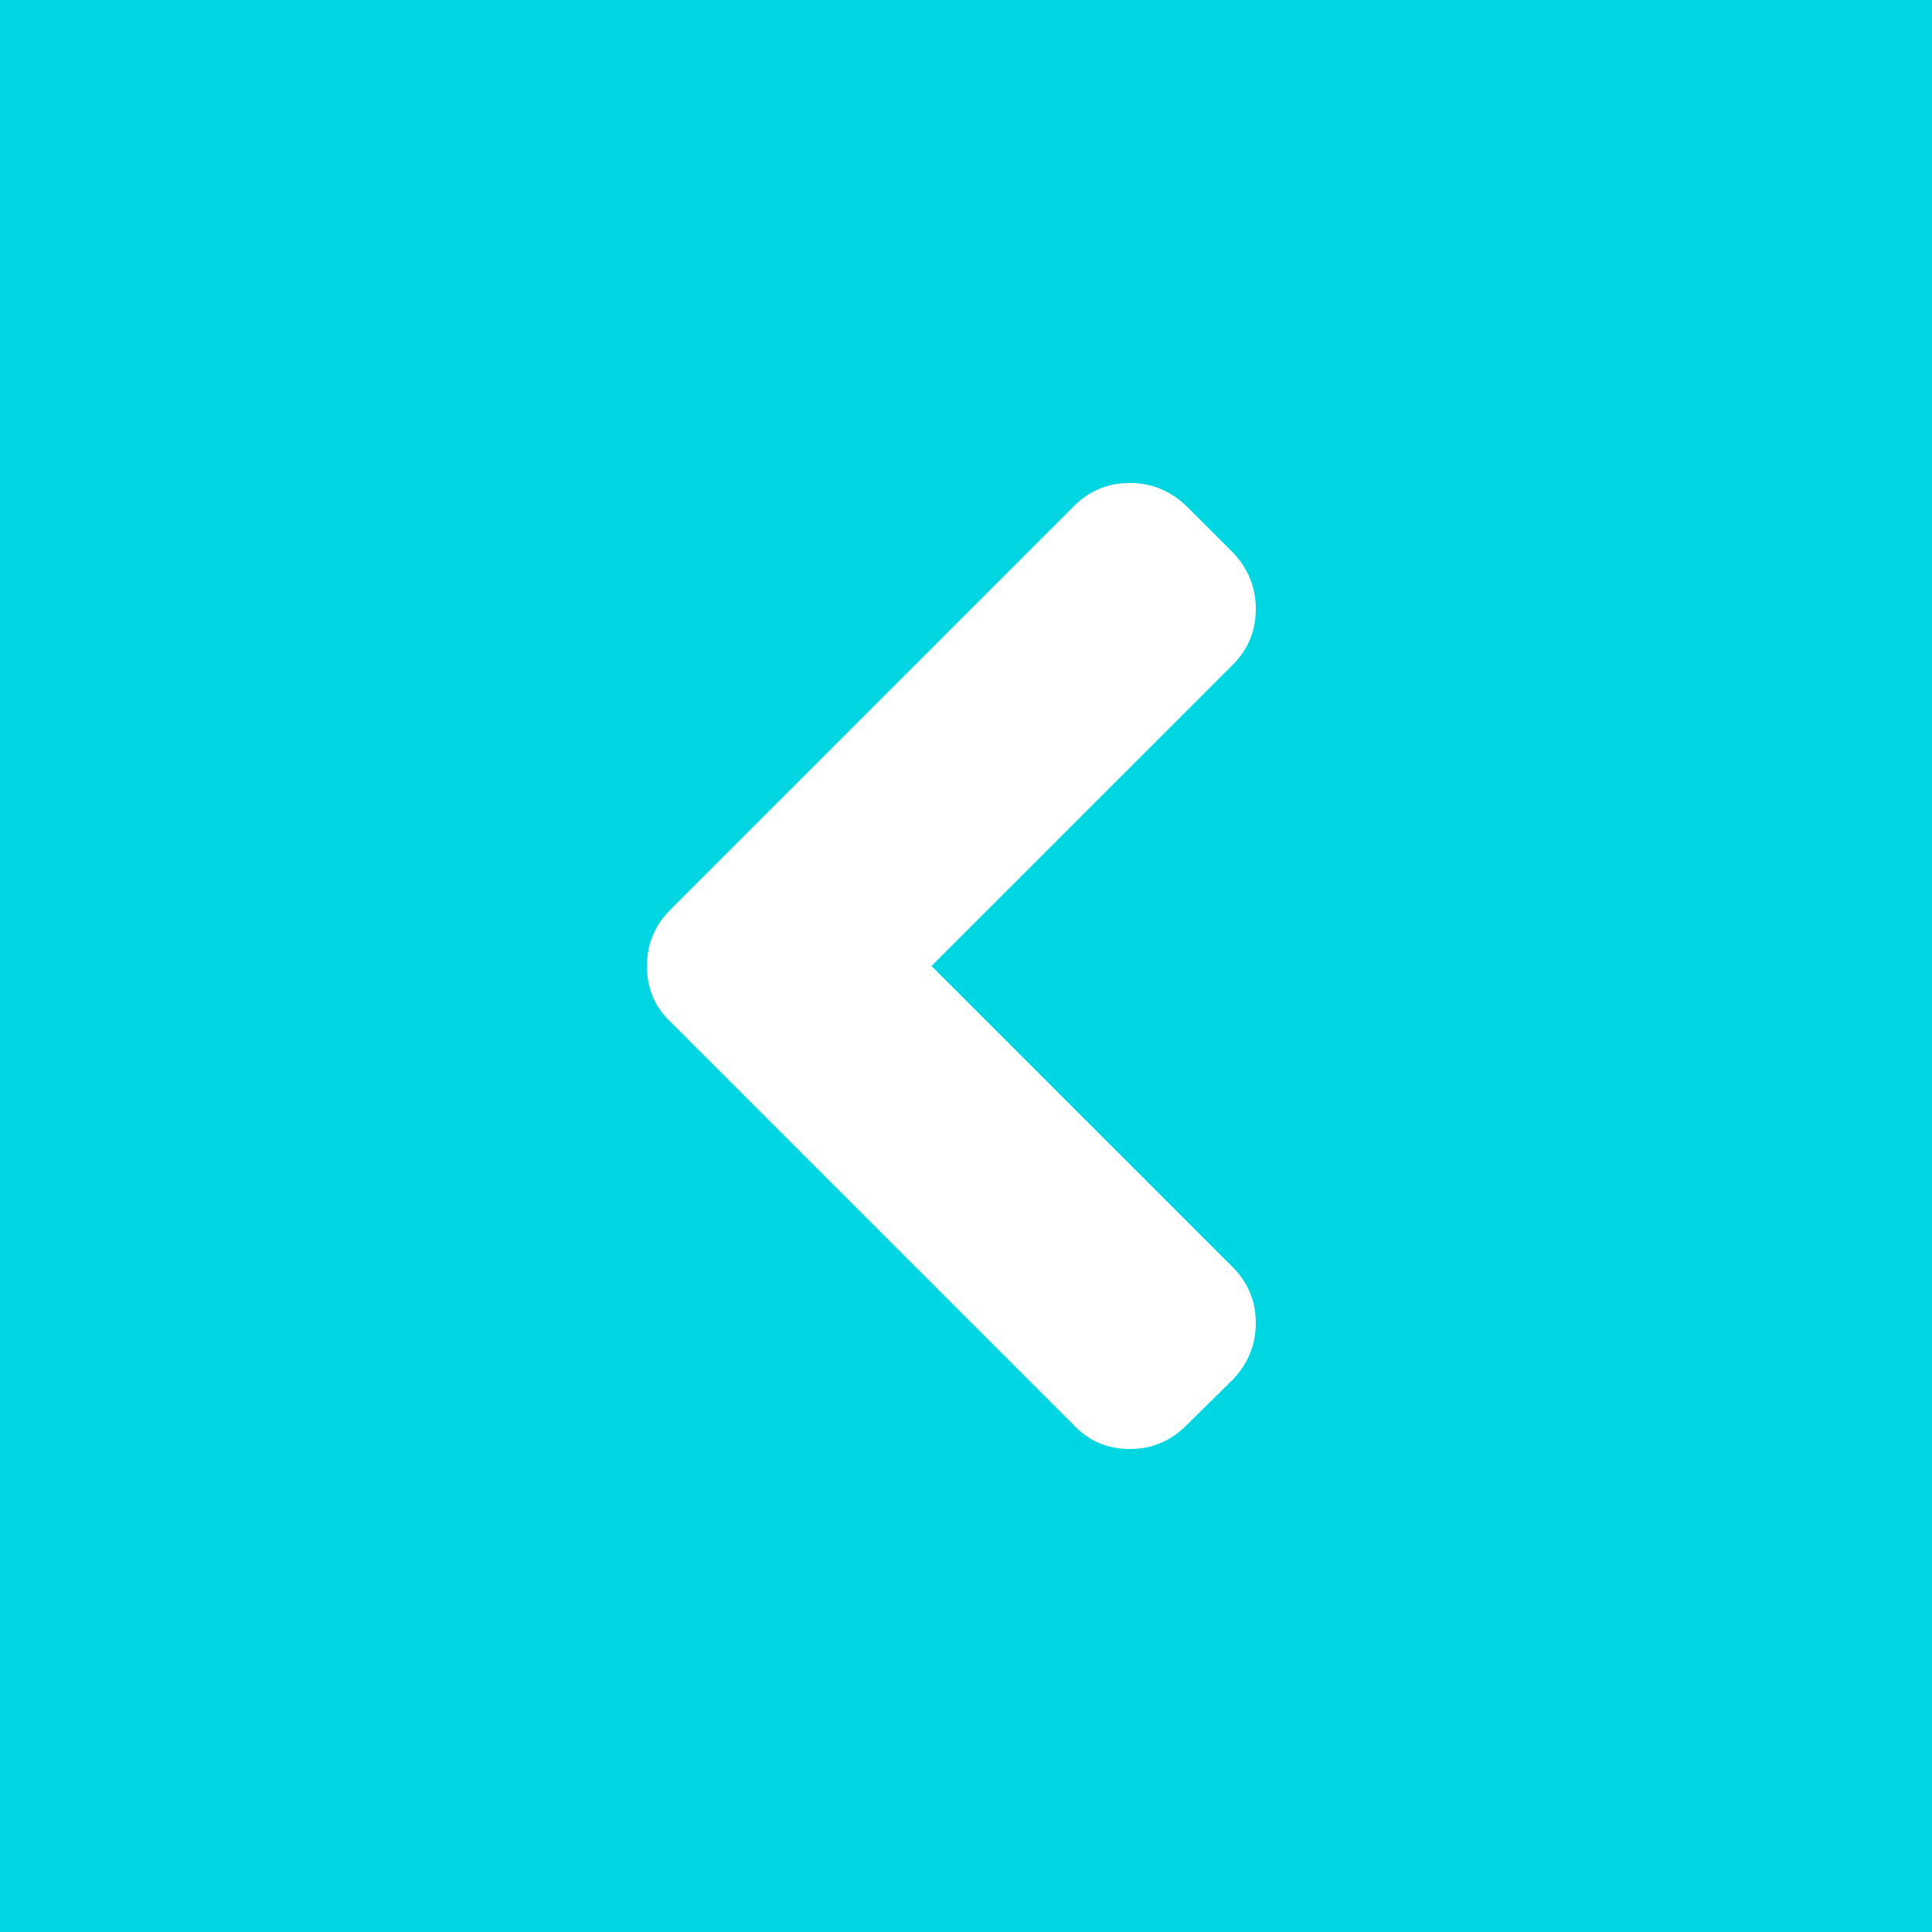
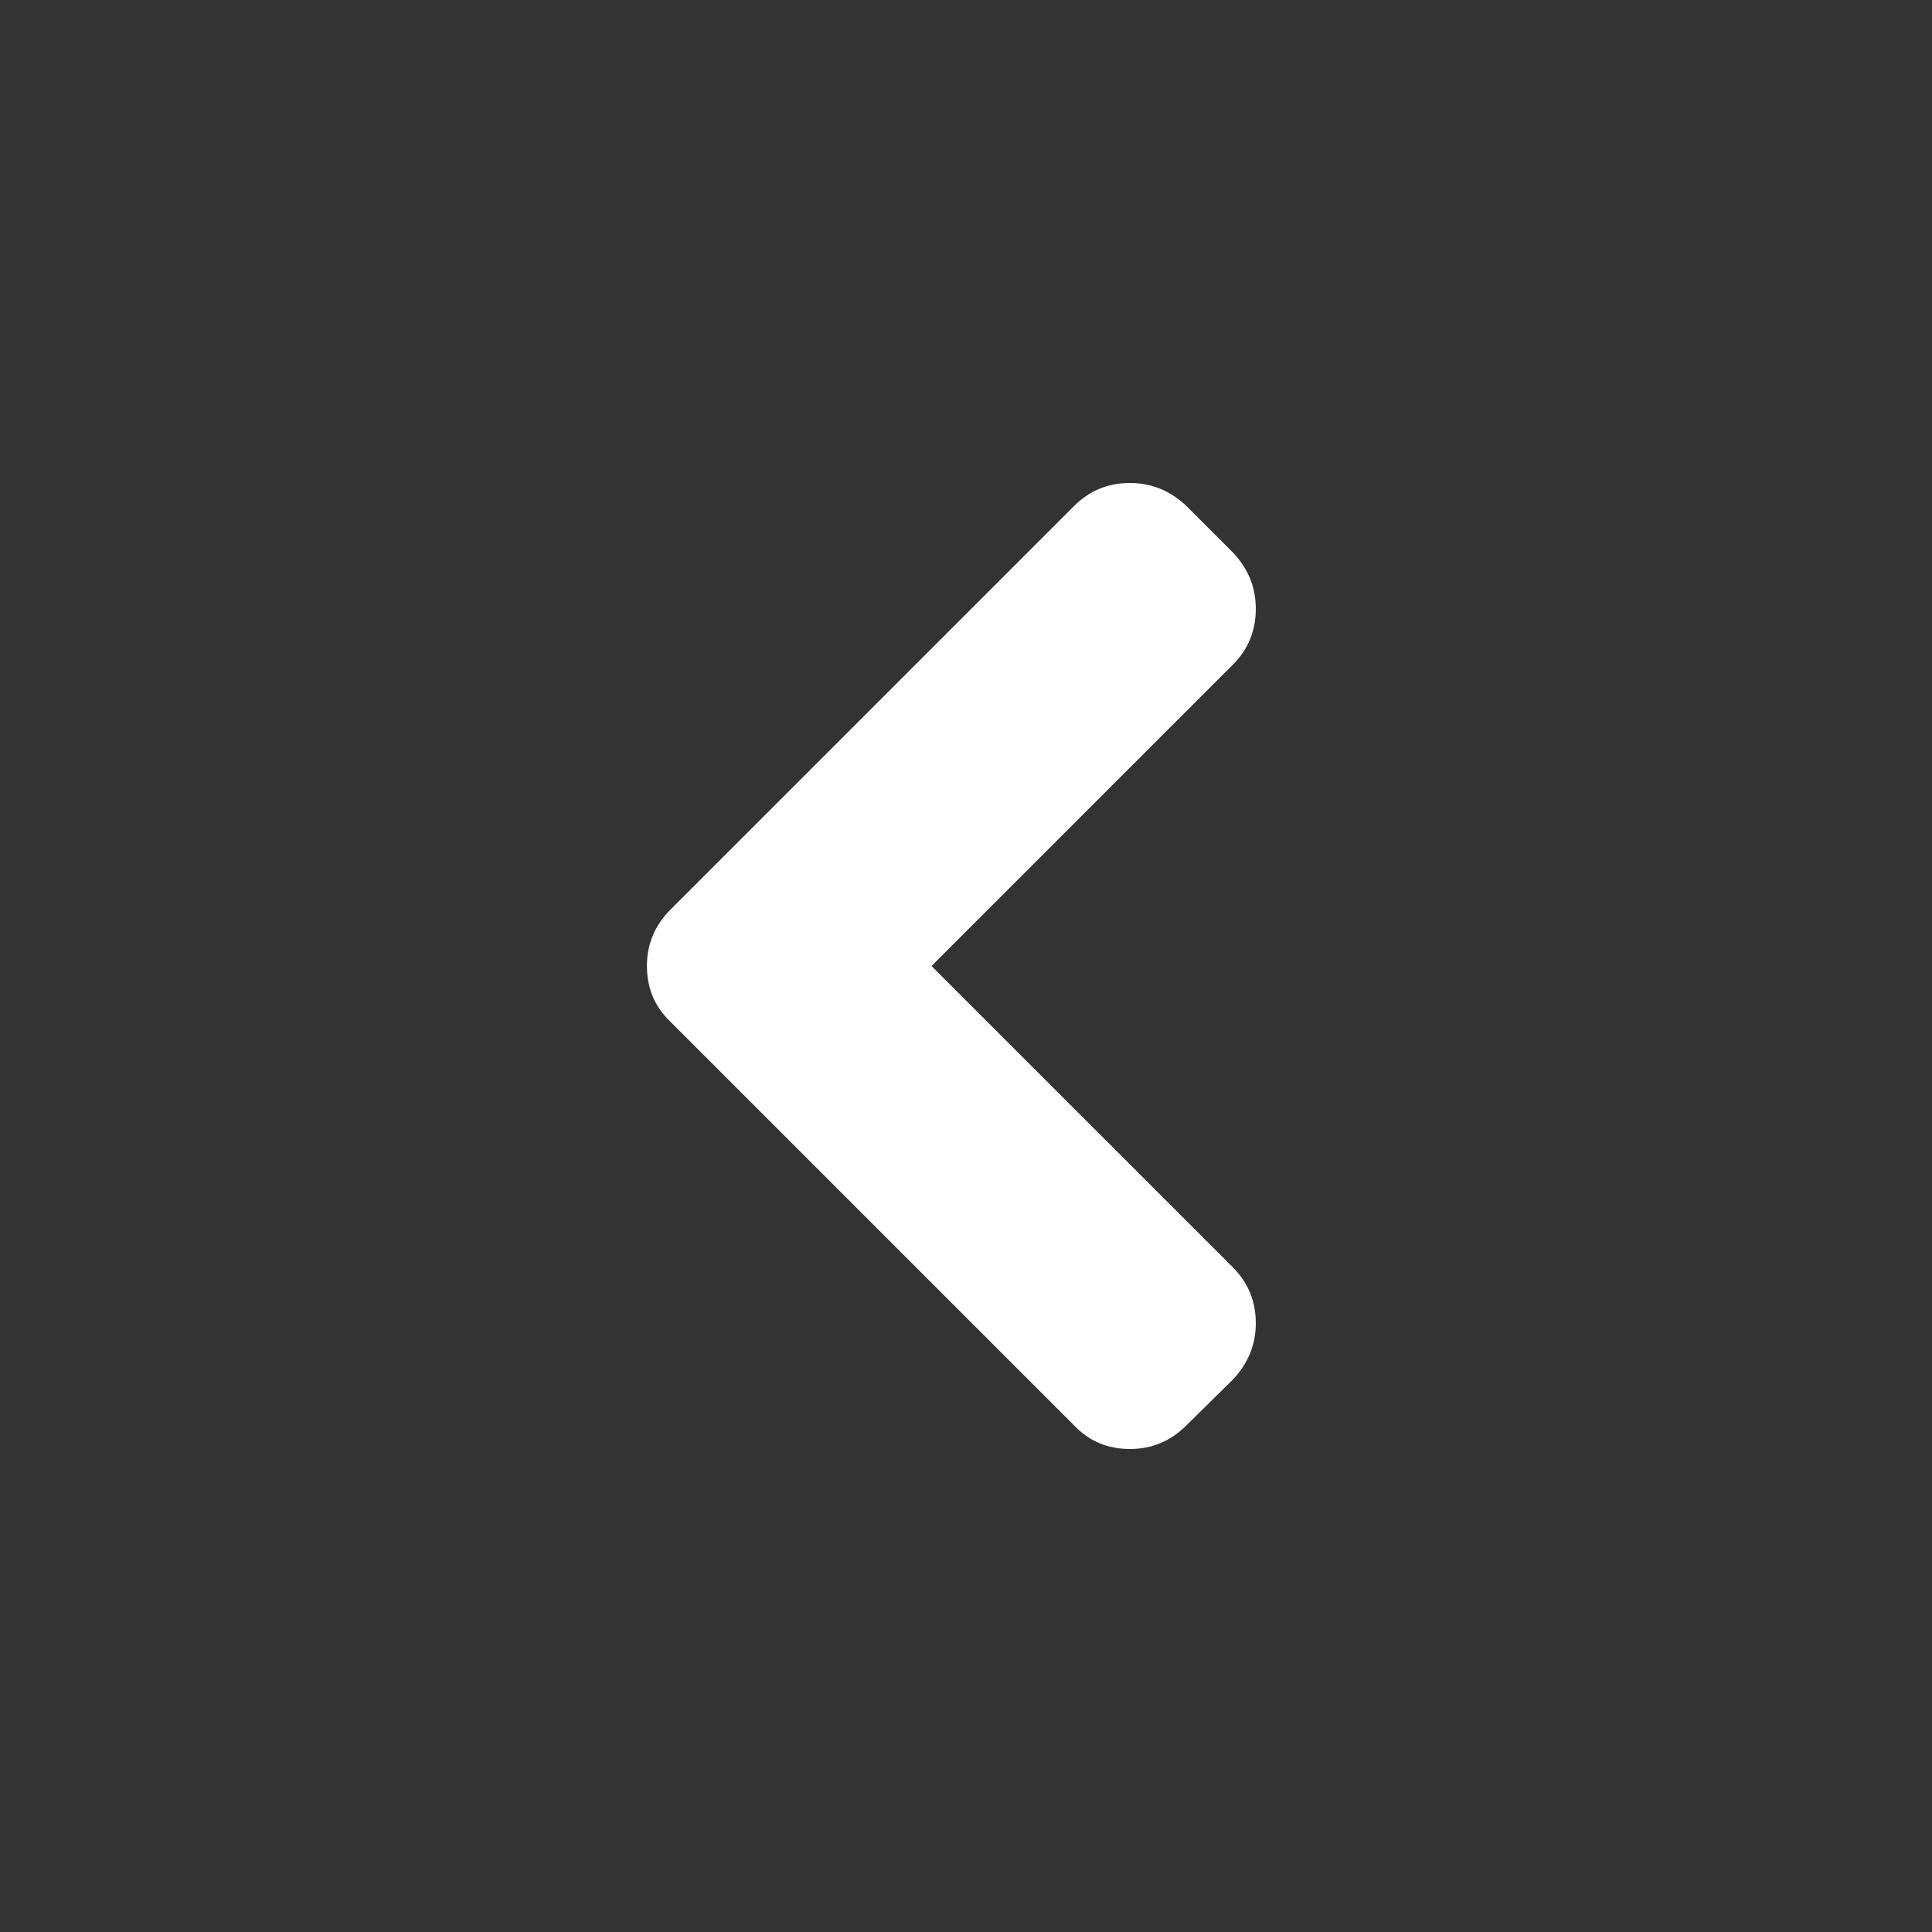
<svg xmlns="http://www.w3.org/2000/svg" width="60" height="60" viewBox="0 0 60 60" fill="none">
  <rect x="0" y="0" width="60" height="60" fill="#333333" stroke="none" />
  <g id="Group 82">
-     <rect id="Rectangle 214" width="60" height="60" transform="matrix(-1 0 0 1 60 0)" fill="#00D6E2" />
    <g id="Group">
      <path id="Vector" d="M36.843 15.713L38.288 17.157C38.763 17.657 39 18.241 39 18.908C39 19.589 38.763 20.167 38.288 20.642L28.929 30L38.288 39.358C38.762 39.833 39 40.411 39 41.091C39 41.759 38.762 42.343 38.288 42.843L36.843 44.268C36.355 44.756 35.771 45 35.091 45C34.398 45 33.82 44.756 33.358 44.268L20.823 31.733C20.335 31.271 20.091 30.693 20.091 30C20.091 29.32 20.335 28.735 20.823 28.248L33.358 15.713C33.833 15.238 34.411 15 35.091 15C35.759 15 36.343 15.238 36.843 15.713Z" fill="white" />
    </g>
  </g>
</svg>